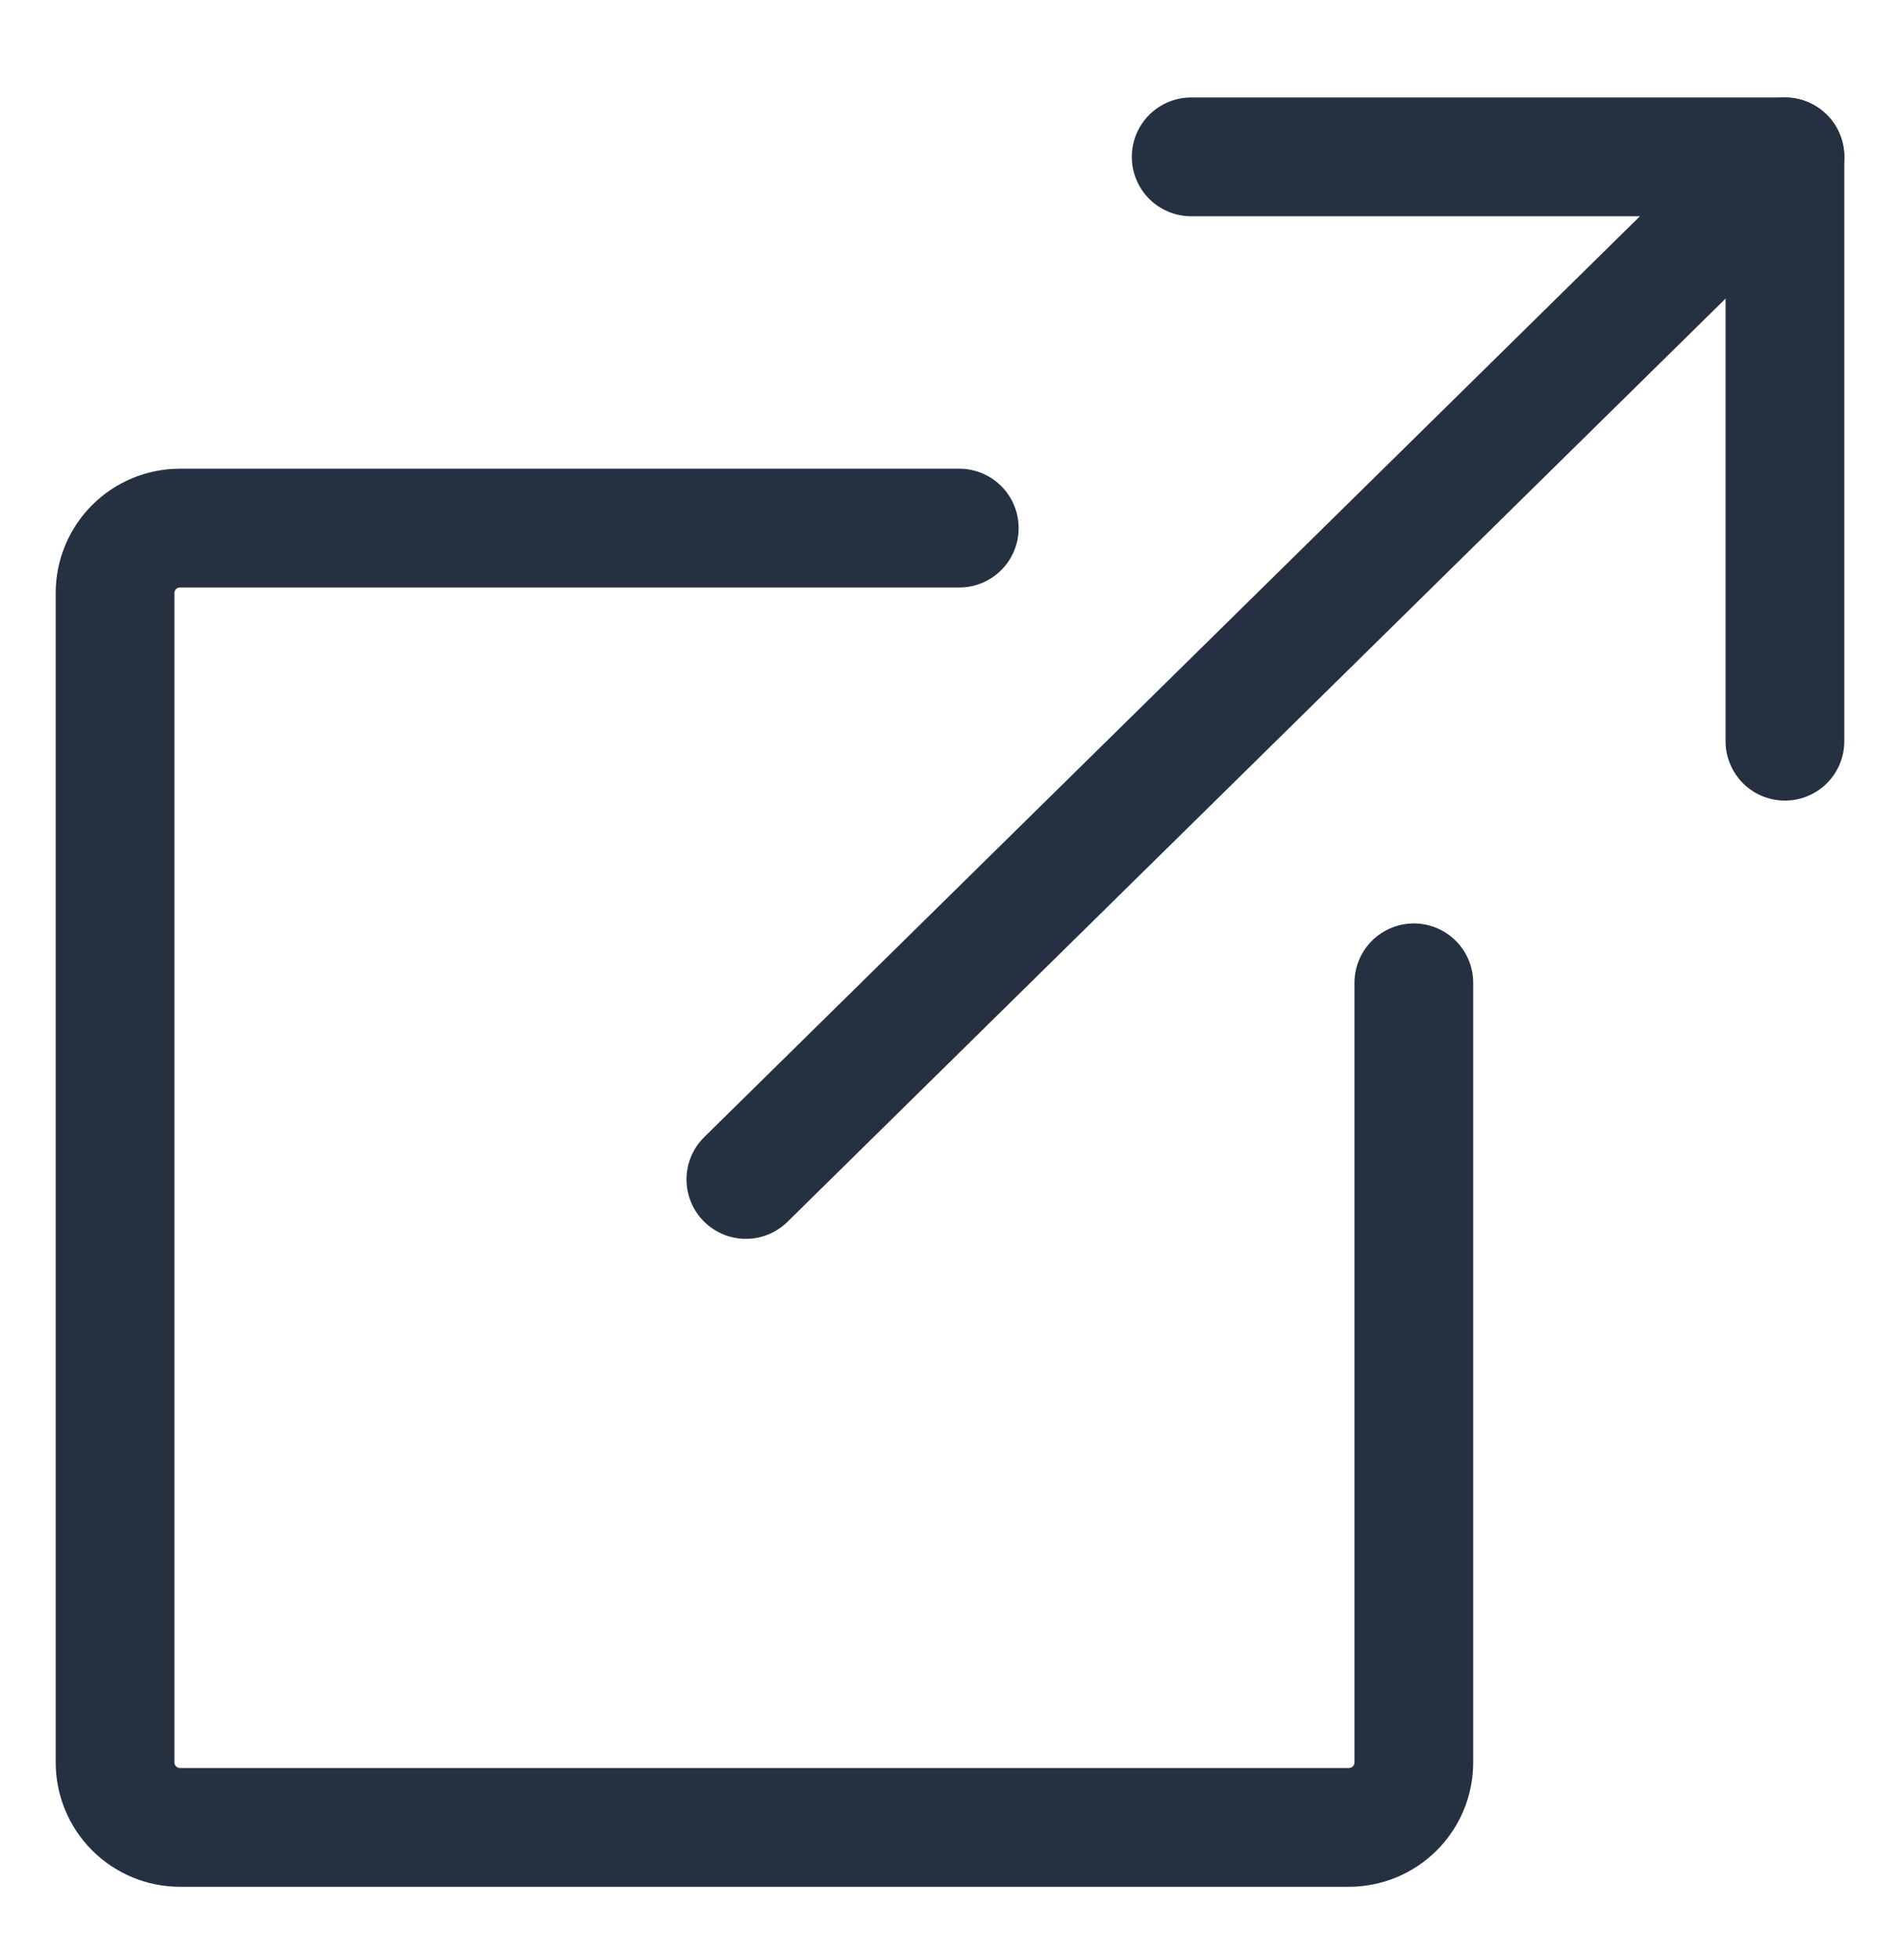
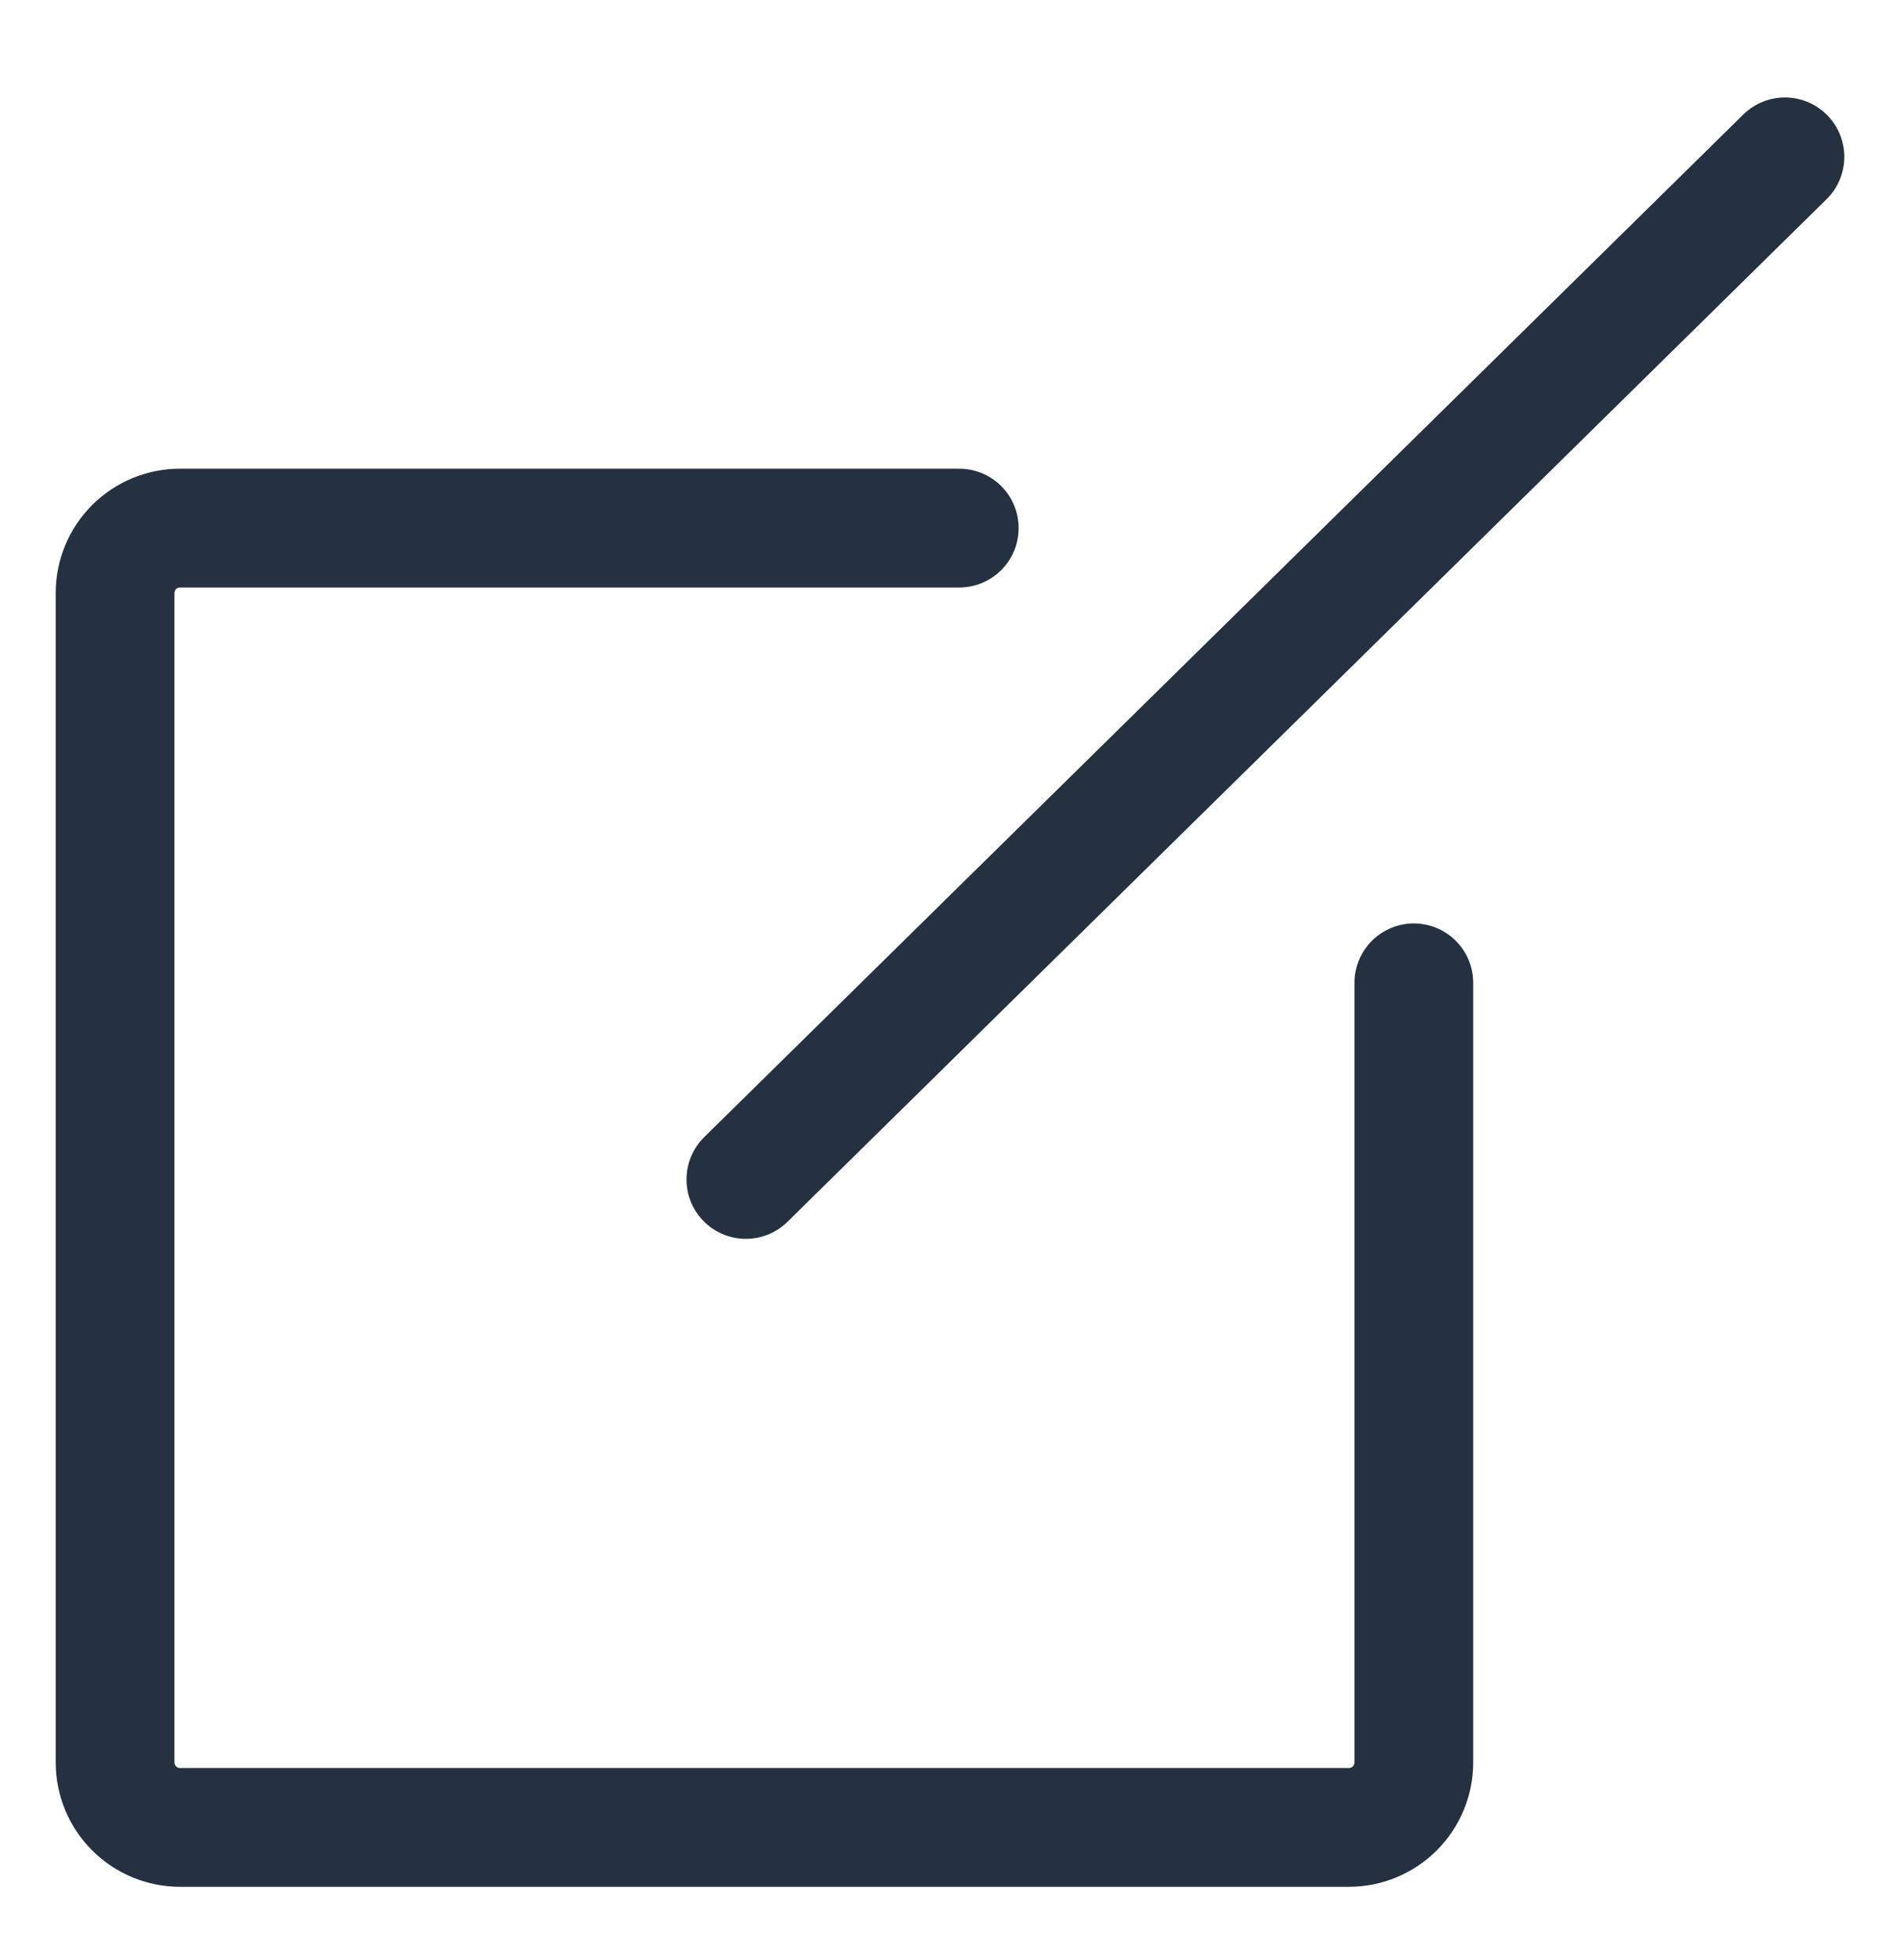
<svg xmlns="http://www.w3.org/2000/svg" width="32" height="33" viewBox="0 0 32 33" fill="none">
  <path d="M12.562 19.857L30.062 2.641" stroke="#253141" stroke-width="2" stroke-linecap="round" stroke-linejoin="round" />
-   <path d="M30.062 12.479V2.641H20.062" stroke="#253141" stroke-width="2" stroke-linecap="round" stroke-linejoin="round" />
  <path d="M16.156 8.891H3.031C2.741 8.891 2.463 9.006 2.258 9.211C2.053 9.416 1.938 9.694 1.938 9.984V29.672C1.938 29.962 2.053 30.24 2.258 30.445C2.463 30.65 2.741 30.766 3.031 30.766H22.719C23.009 30.766 23.287 30.65 23.492 30.445C23.697 30.24 23.812 29.962 23.812 29.672V16.547" stroke="#253141" stroke-width="2" stroke-linecap="round" stroke-linejoin="round" />
</svg>